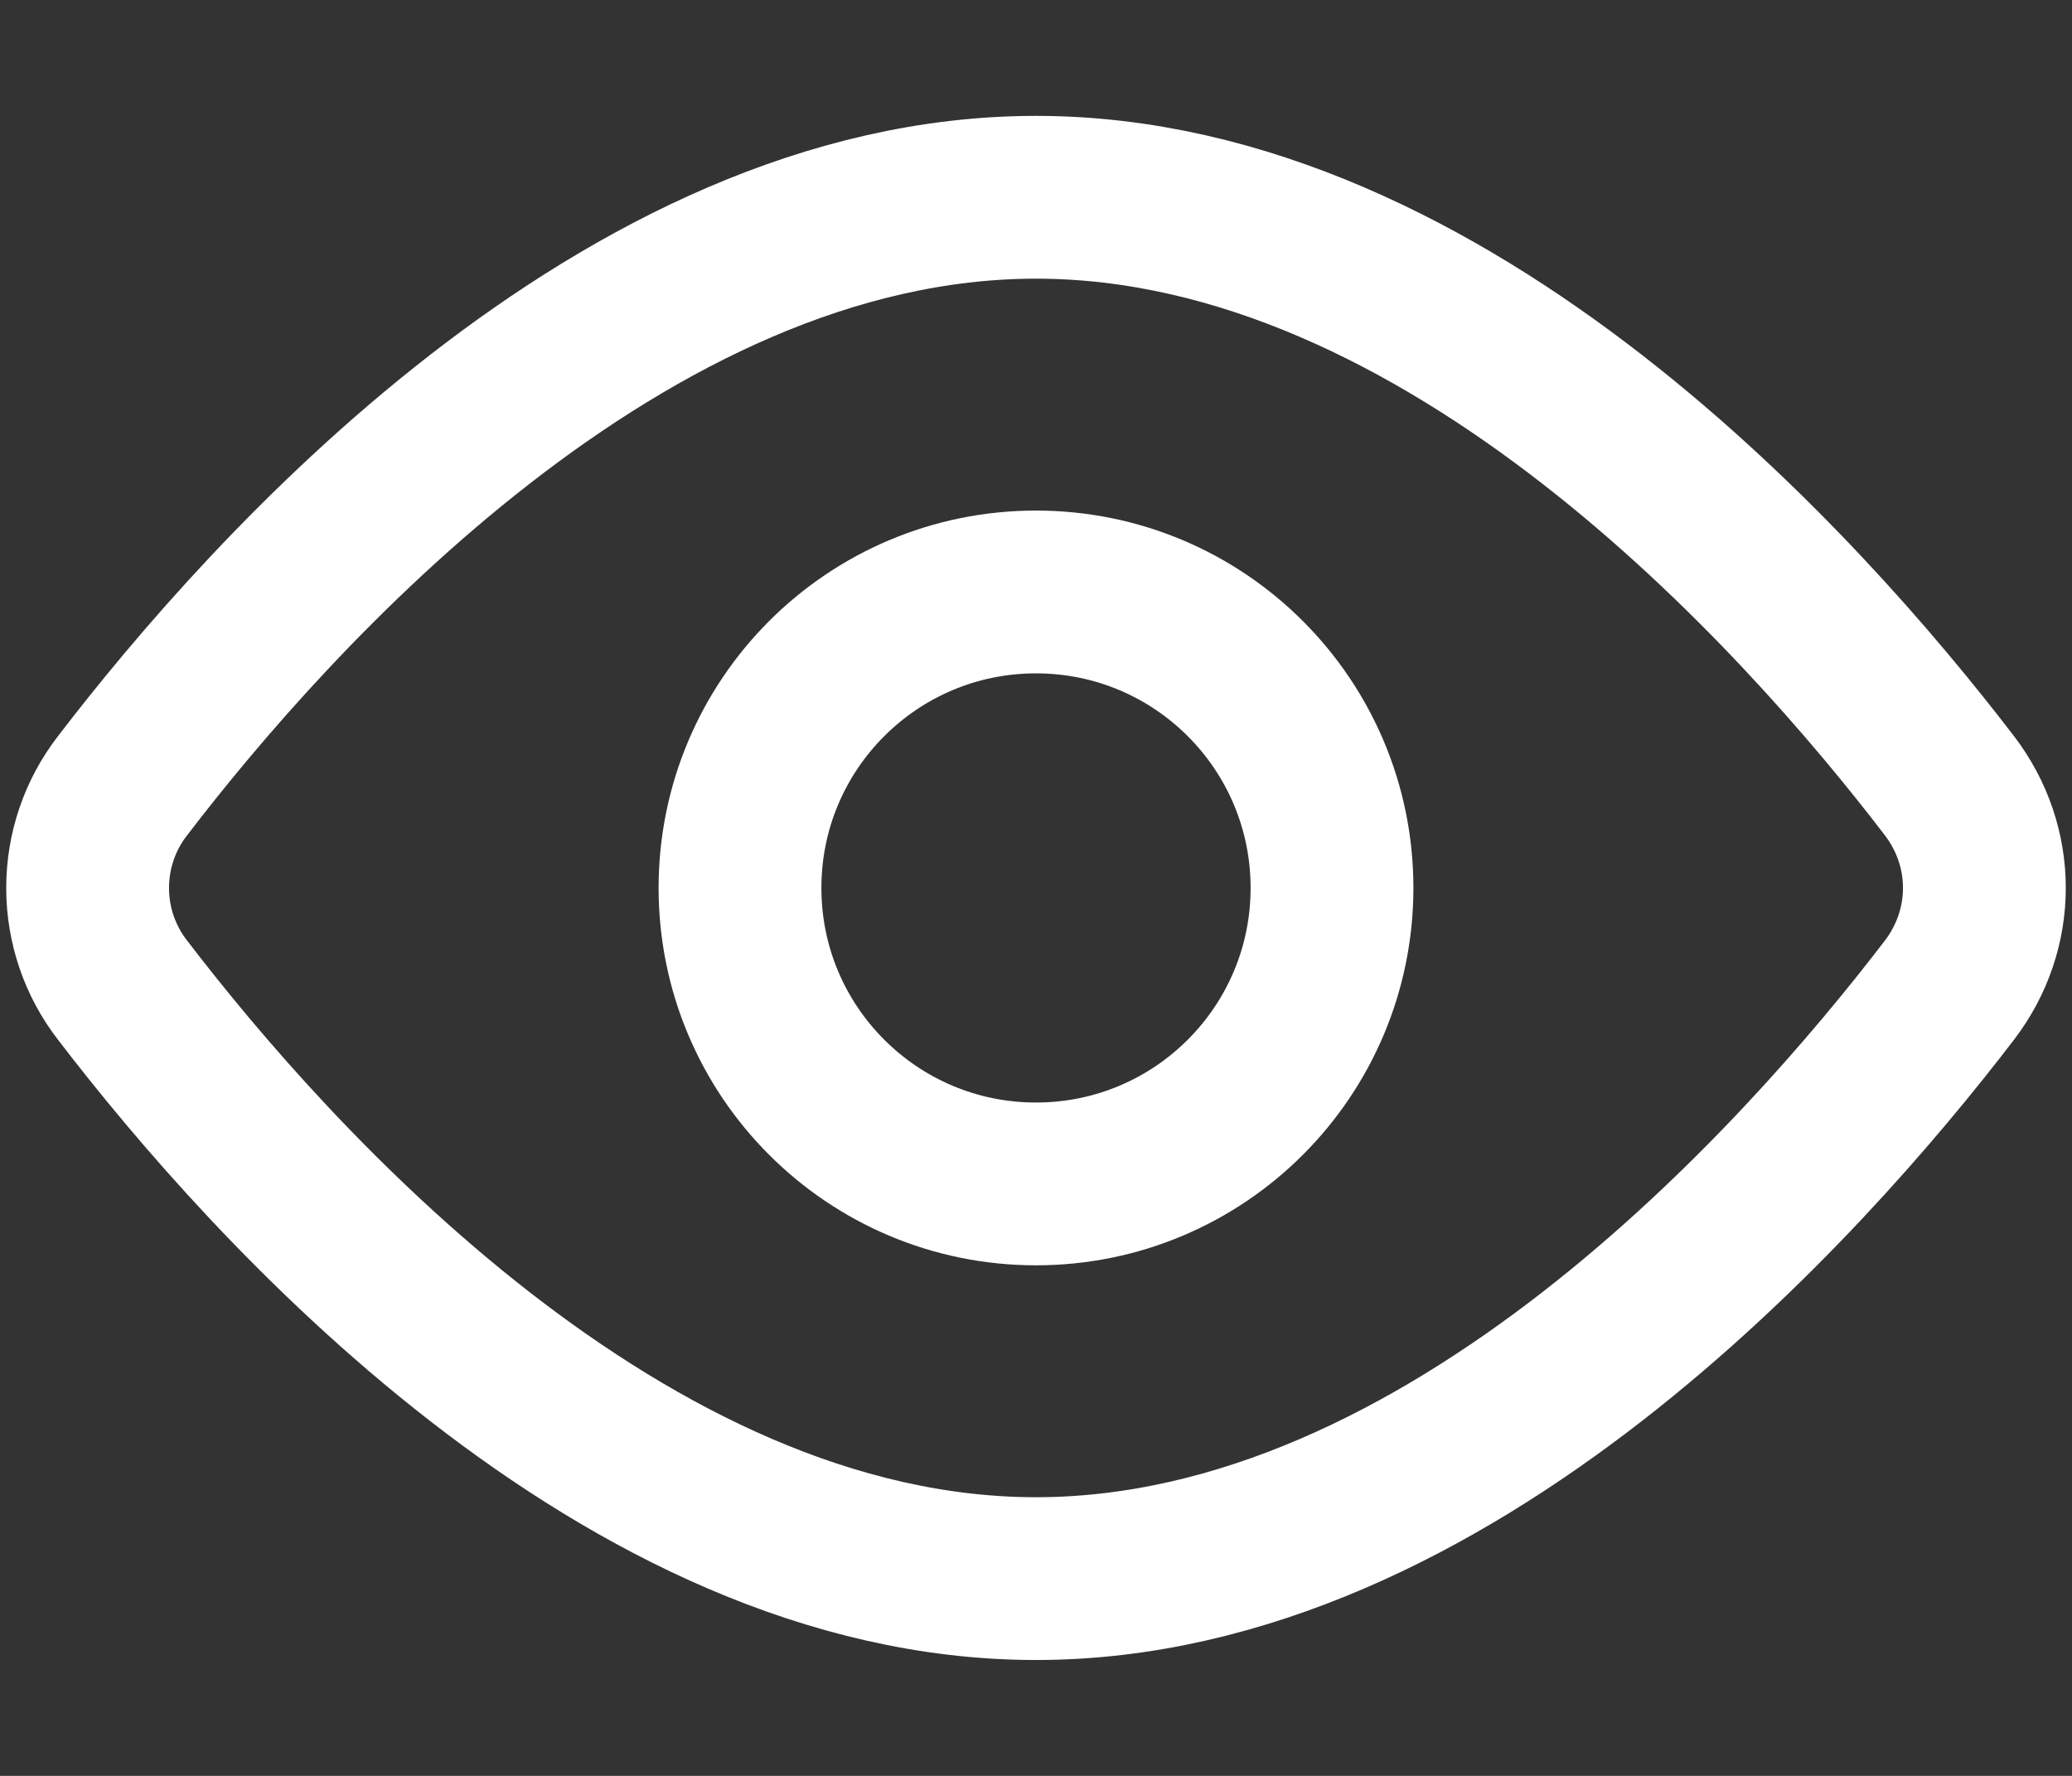
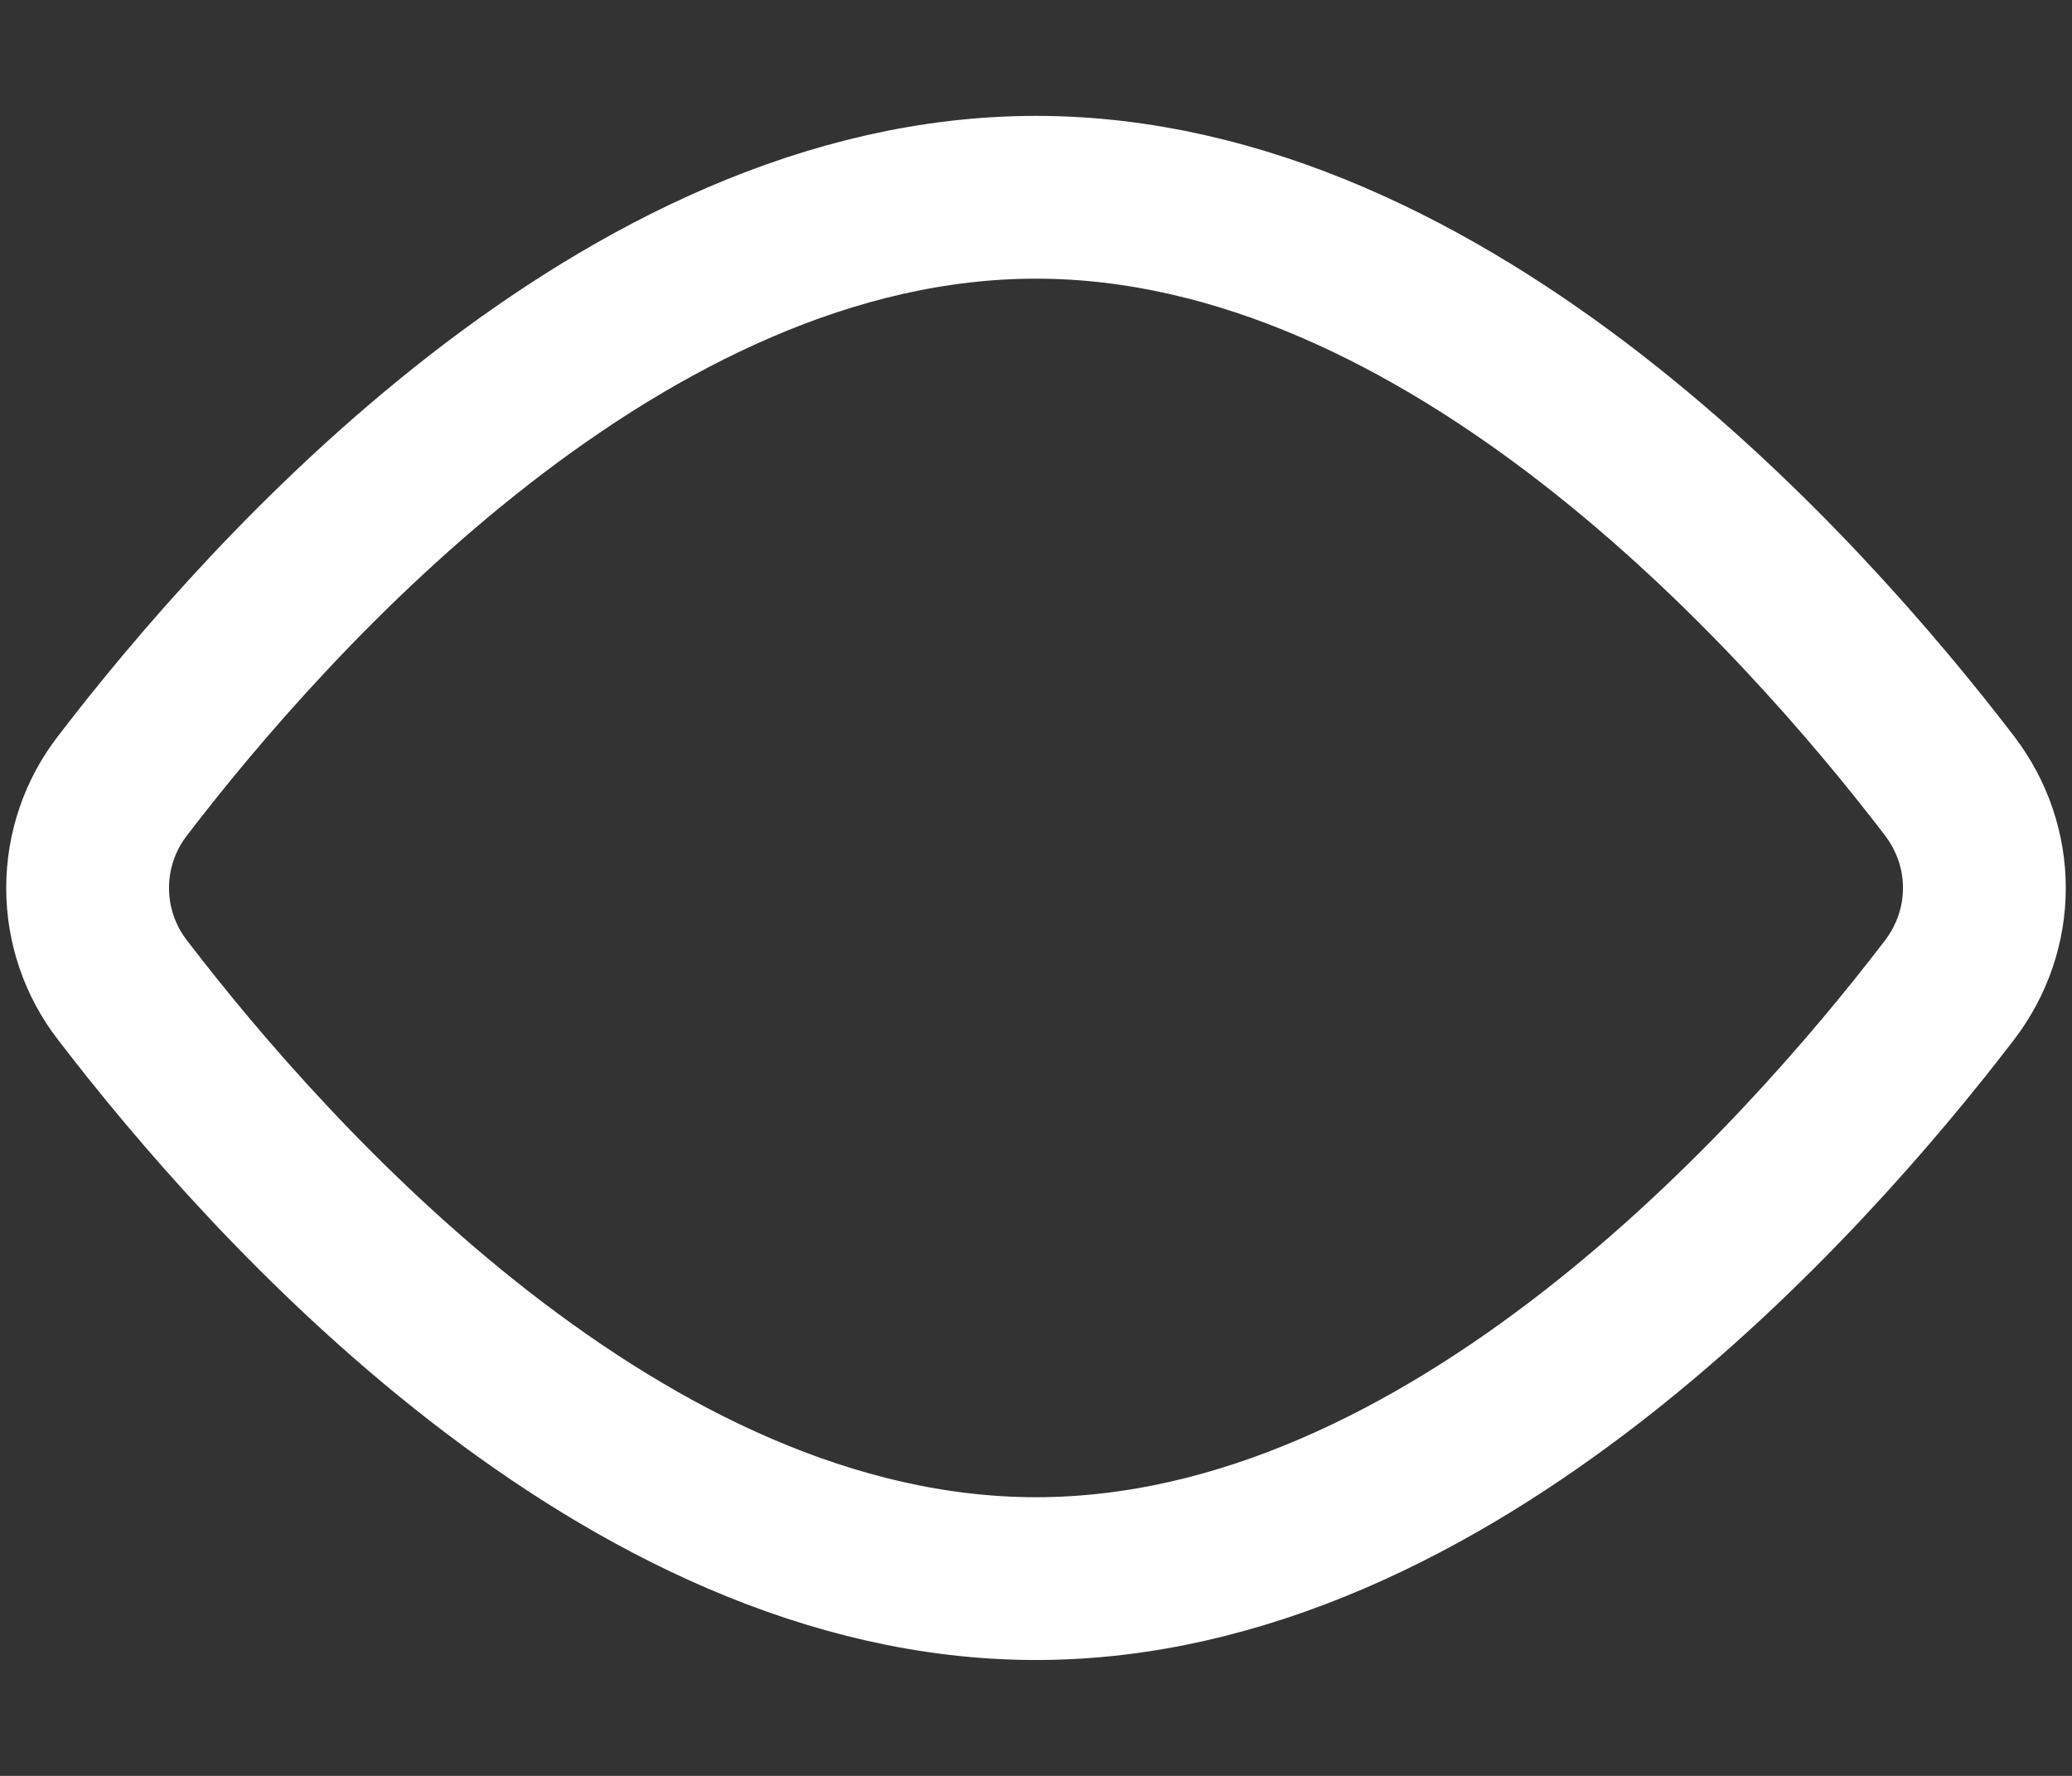
<svg xmlns="http://www.w3.org/2000/svg" width="14" height="12" viewBox="0 0 14 12" fill="none">
  <rect x="0" y="0" width="14" height="12" fill="#333333" stroke="none" />
  <path d="M13.171 5.308C13.487 5.721 13.487 6.279 13.171 6.692C12.176 7.991 9.788 10.667 7 10.667C4.212 10.667 1.824 7.991 0.829 6.692C0.675 6.494 0.592 6.251 0.592 6C0.592 5.749 0.675 5.506 0.829 5.308C1.824 4.009 4.212 1.333 7 1.333C9.788 1.333 12.176 4.009 13.171 5.308V5.308Z" stroke="white" stroke-width="1.1" stroke-linecap="round" stroke-linejoin="round" />
-   <path d="M7 8C8.105 8 9 7.105 9 6C9 4.895 8.105 4 7 4C5.895 4 5 4.895 5 6C5 7.105 5.895 8 7 8Z" stroke="white" stroke-width="1.1" stroke-linecap="round" stroke-linejoin="round" />
</svg>